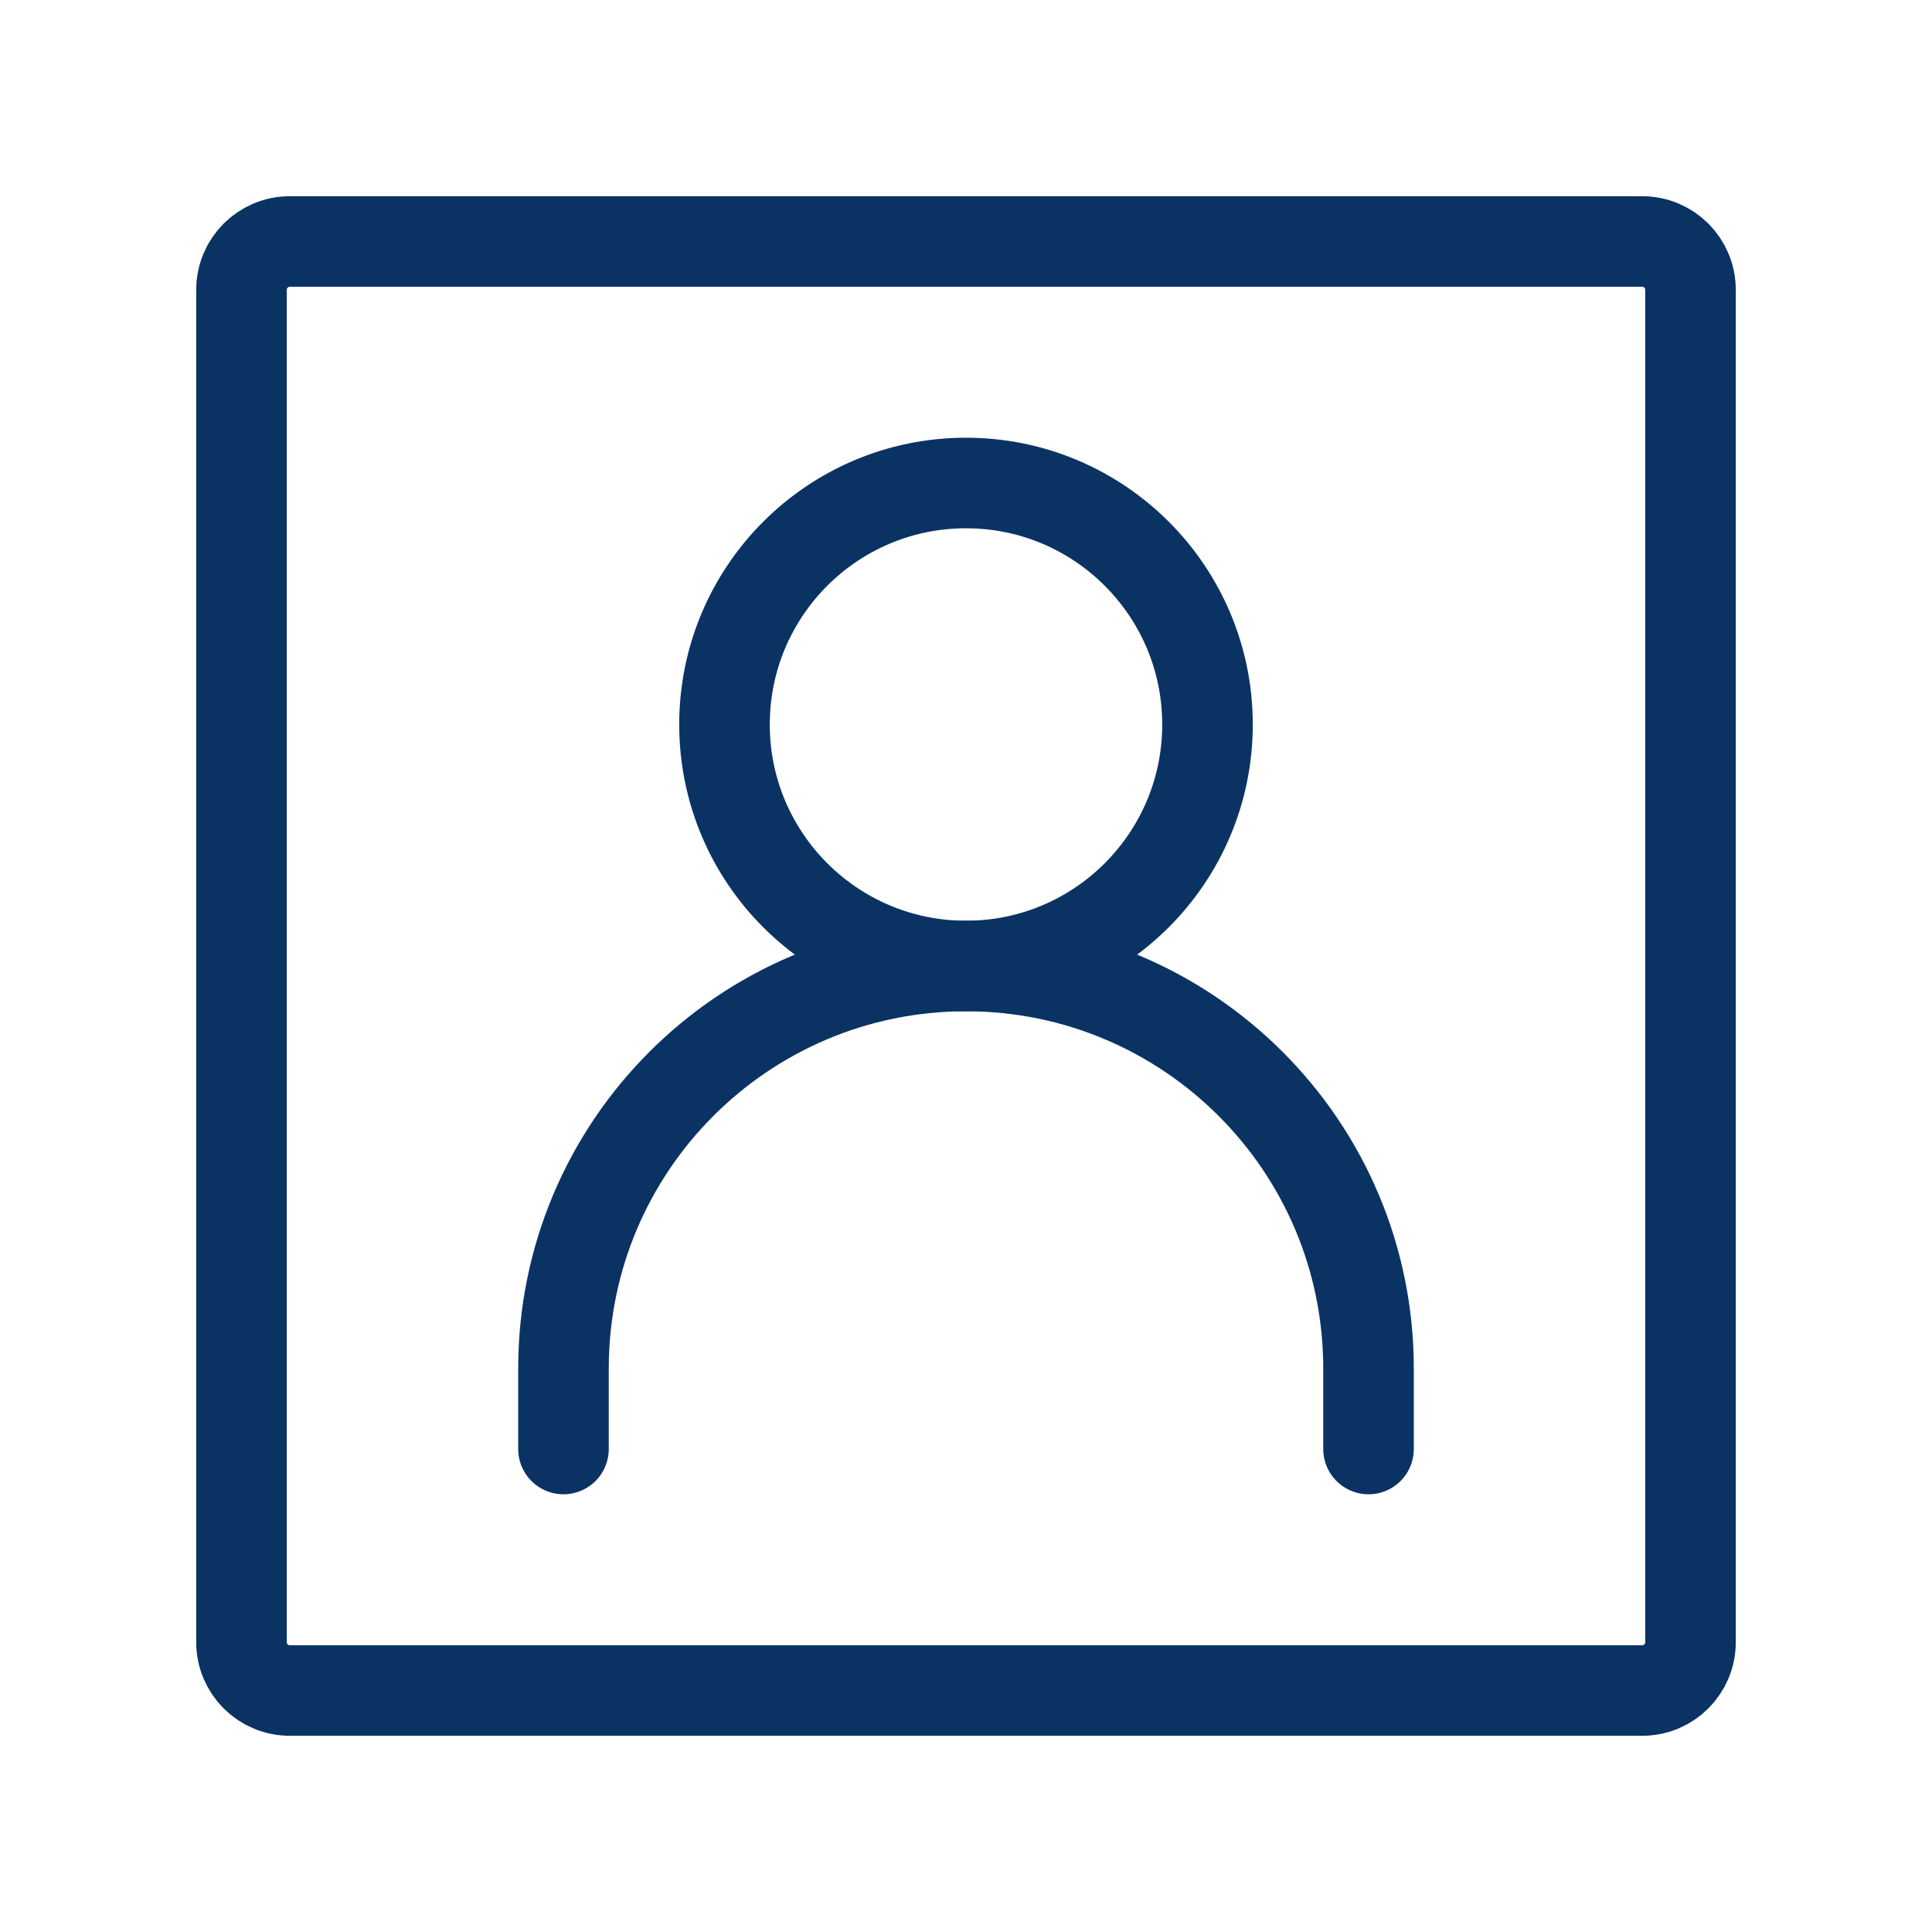
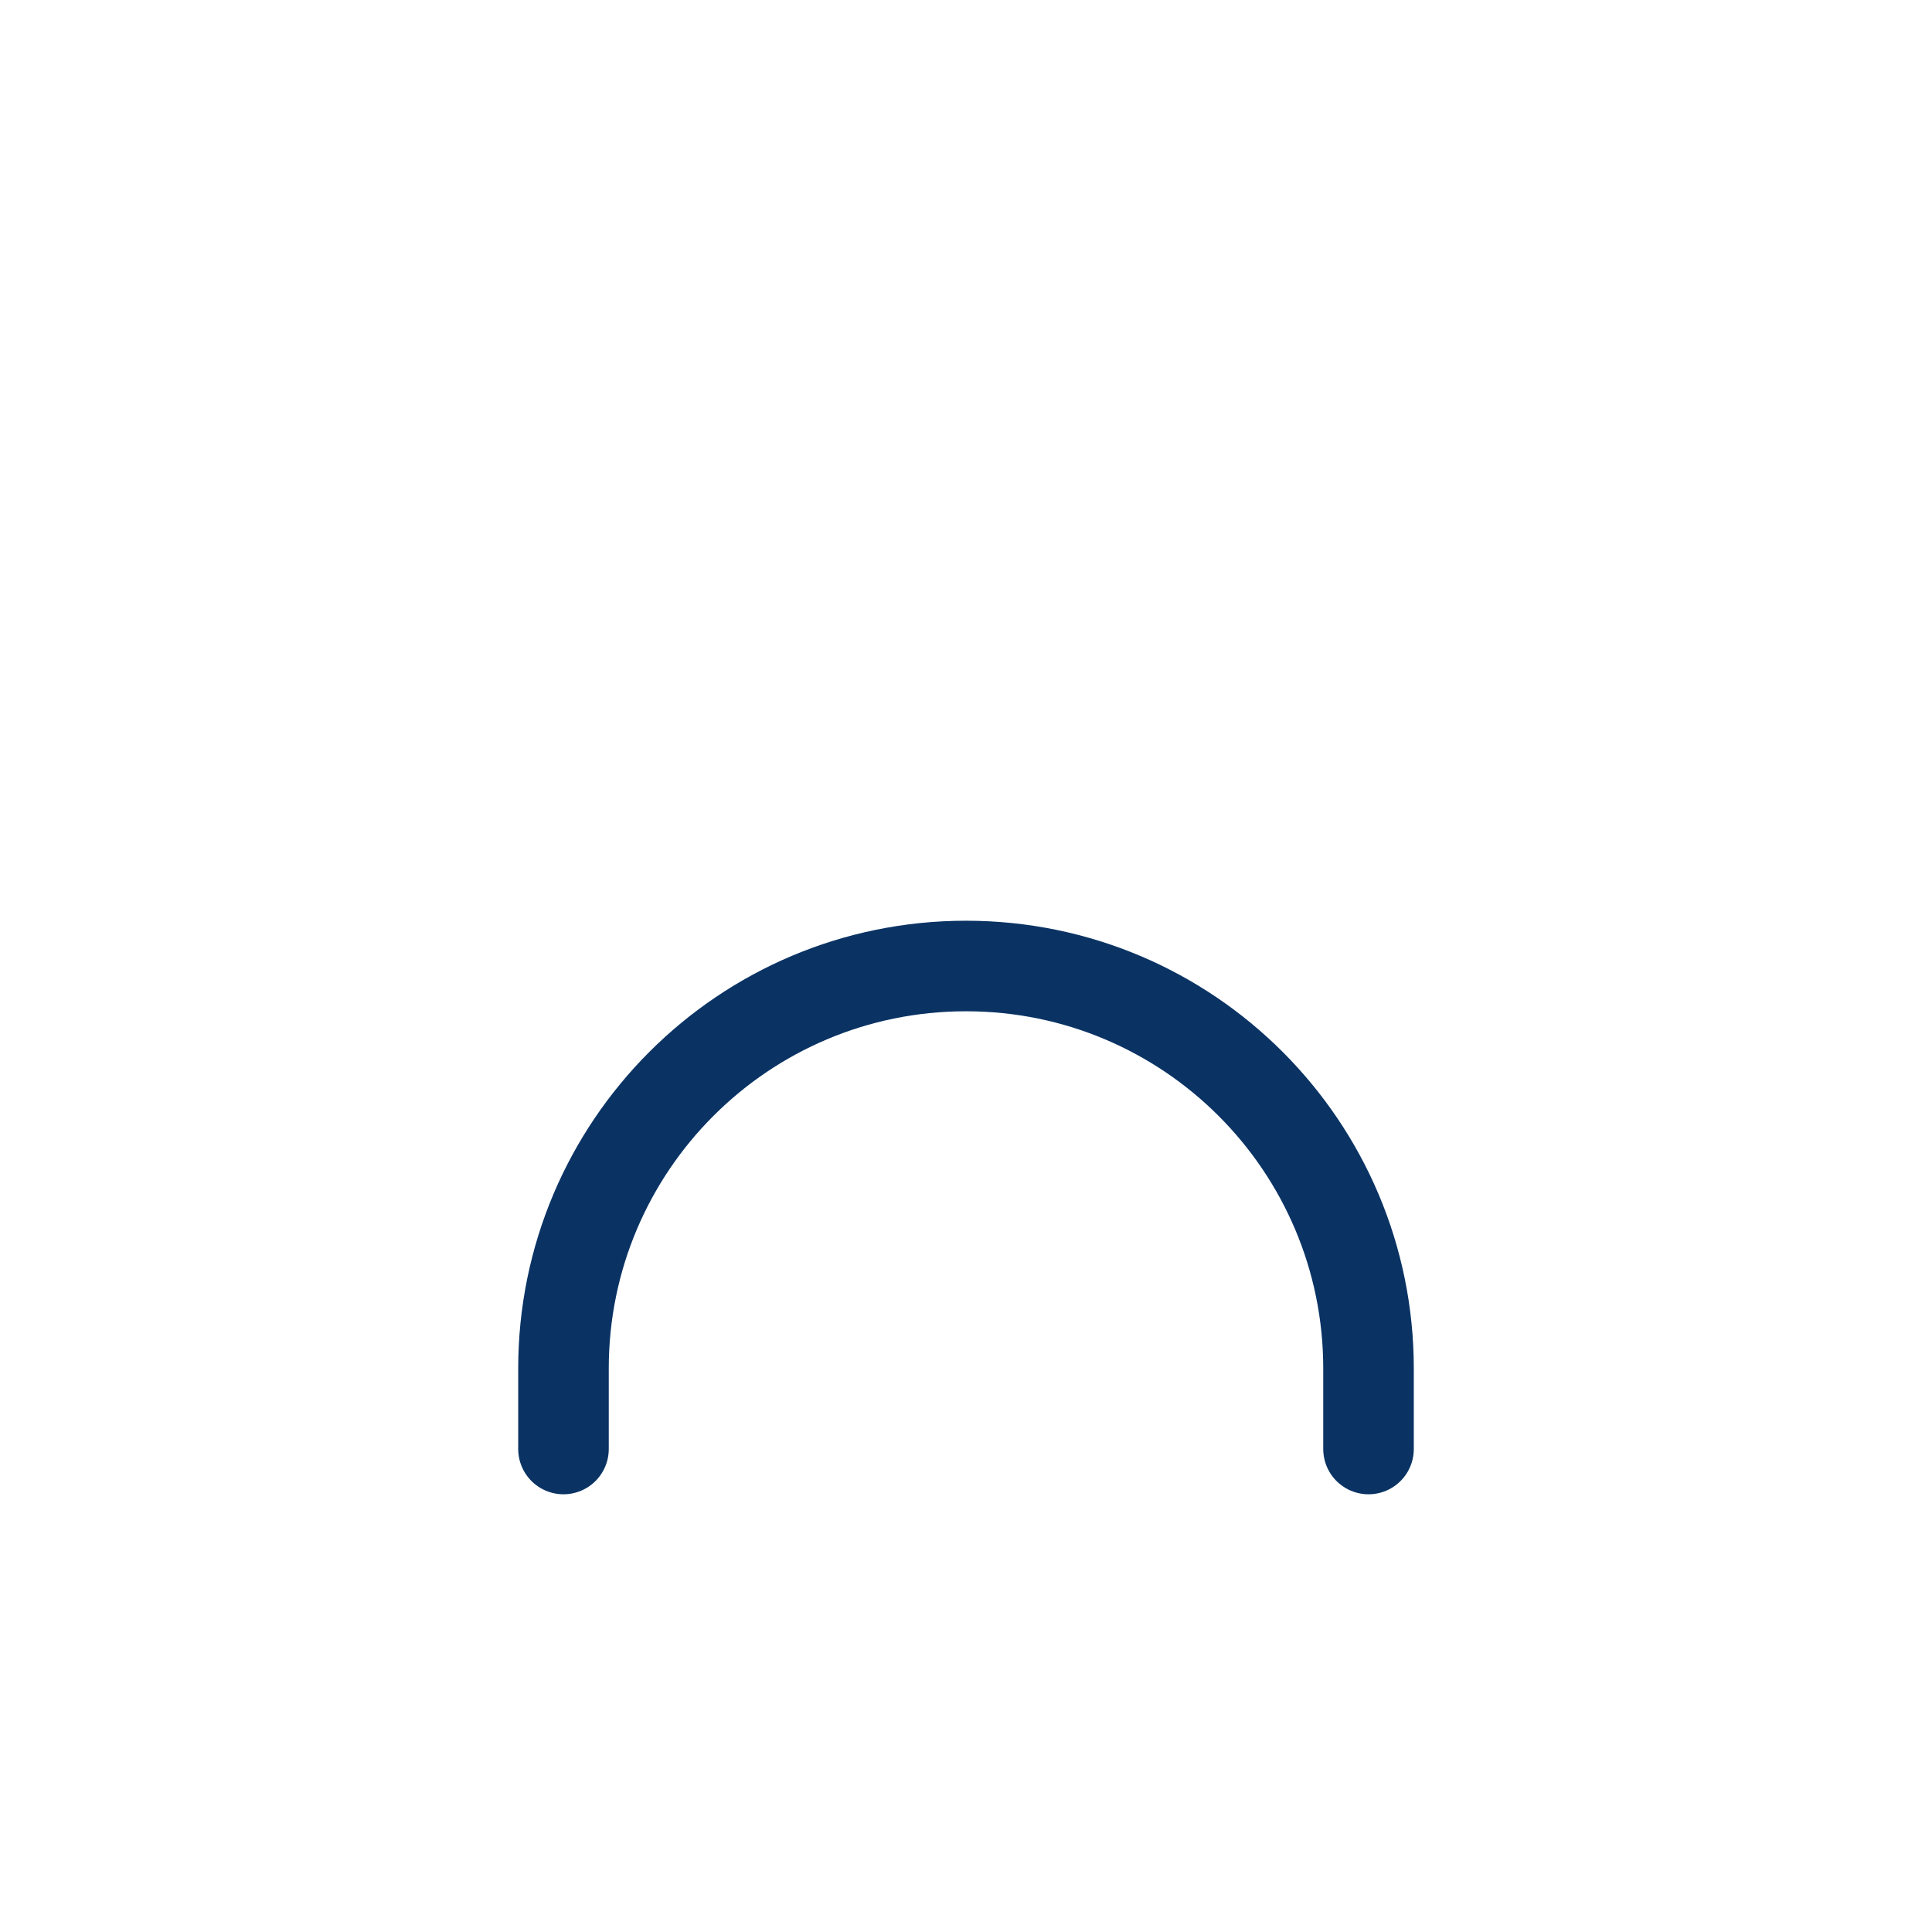
<svg xmlns="http://www.w3.org/2000/svg" width="32" height="32" viewBox="0 0 32 32" fill="none">
  <path d="M9.333 24V22.667C9.333 18.985 12.318 16 16 16C19.682 16 22.667 18.985 22.667 22.667V24" stroke="#0A3364" stroke-width="1.5" stroke-linecap="round" />
-   <path d="M16 16C18.209 16 20 14.209 20 12C20 9.791 18.209 8 16 8C13.791 8 12 9.791 12 12C12 14.209 13.791 16 16 16Z" stroke="#0A3364" stroke-width="1.5" stroke-linecap="round" stroke-linejoin="round" />
-   <path d="M28 4.8V27.2C28 27.642 27.642 28 27.2 28H4.8C4.358 28 4 27.642 4 27.2V4.8C4 4.358 4.358 4 4.8 4H27.2C27.642 4 28 4.358 28 4.8Z" stroke="#0A3364" stroke-width="1.5" stroke-linecap="round" stroke-linejoin="round" />
</svg>